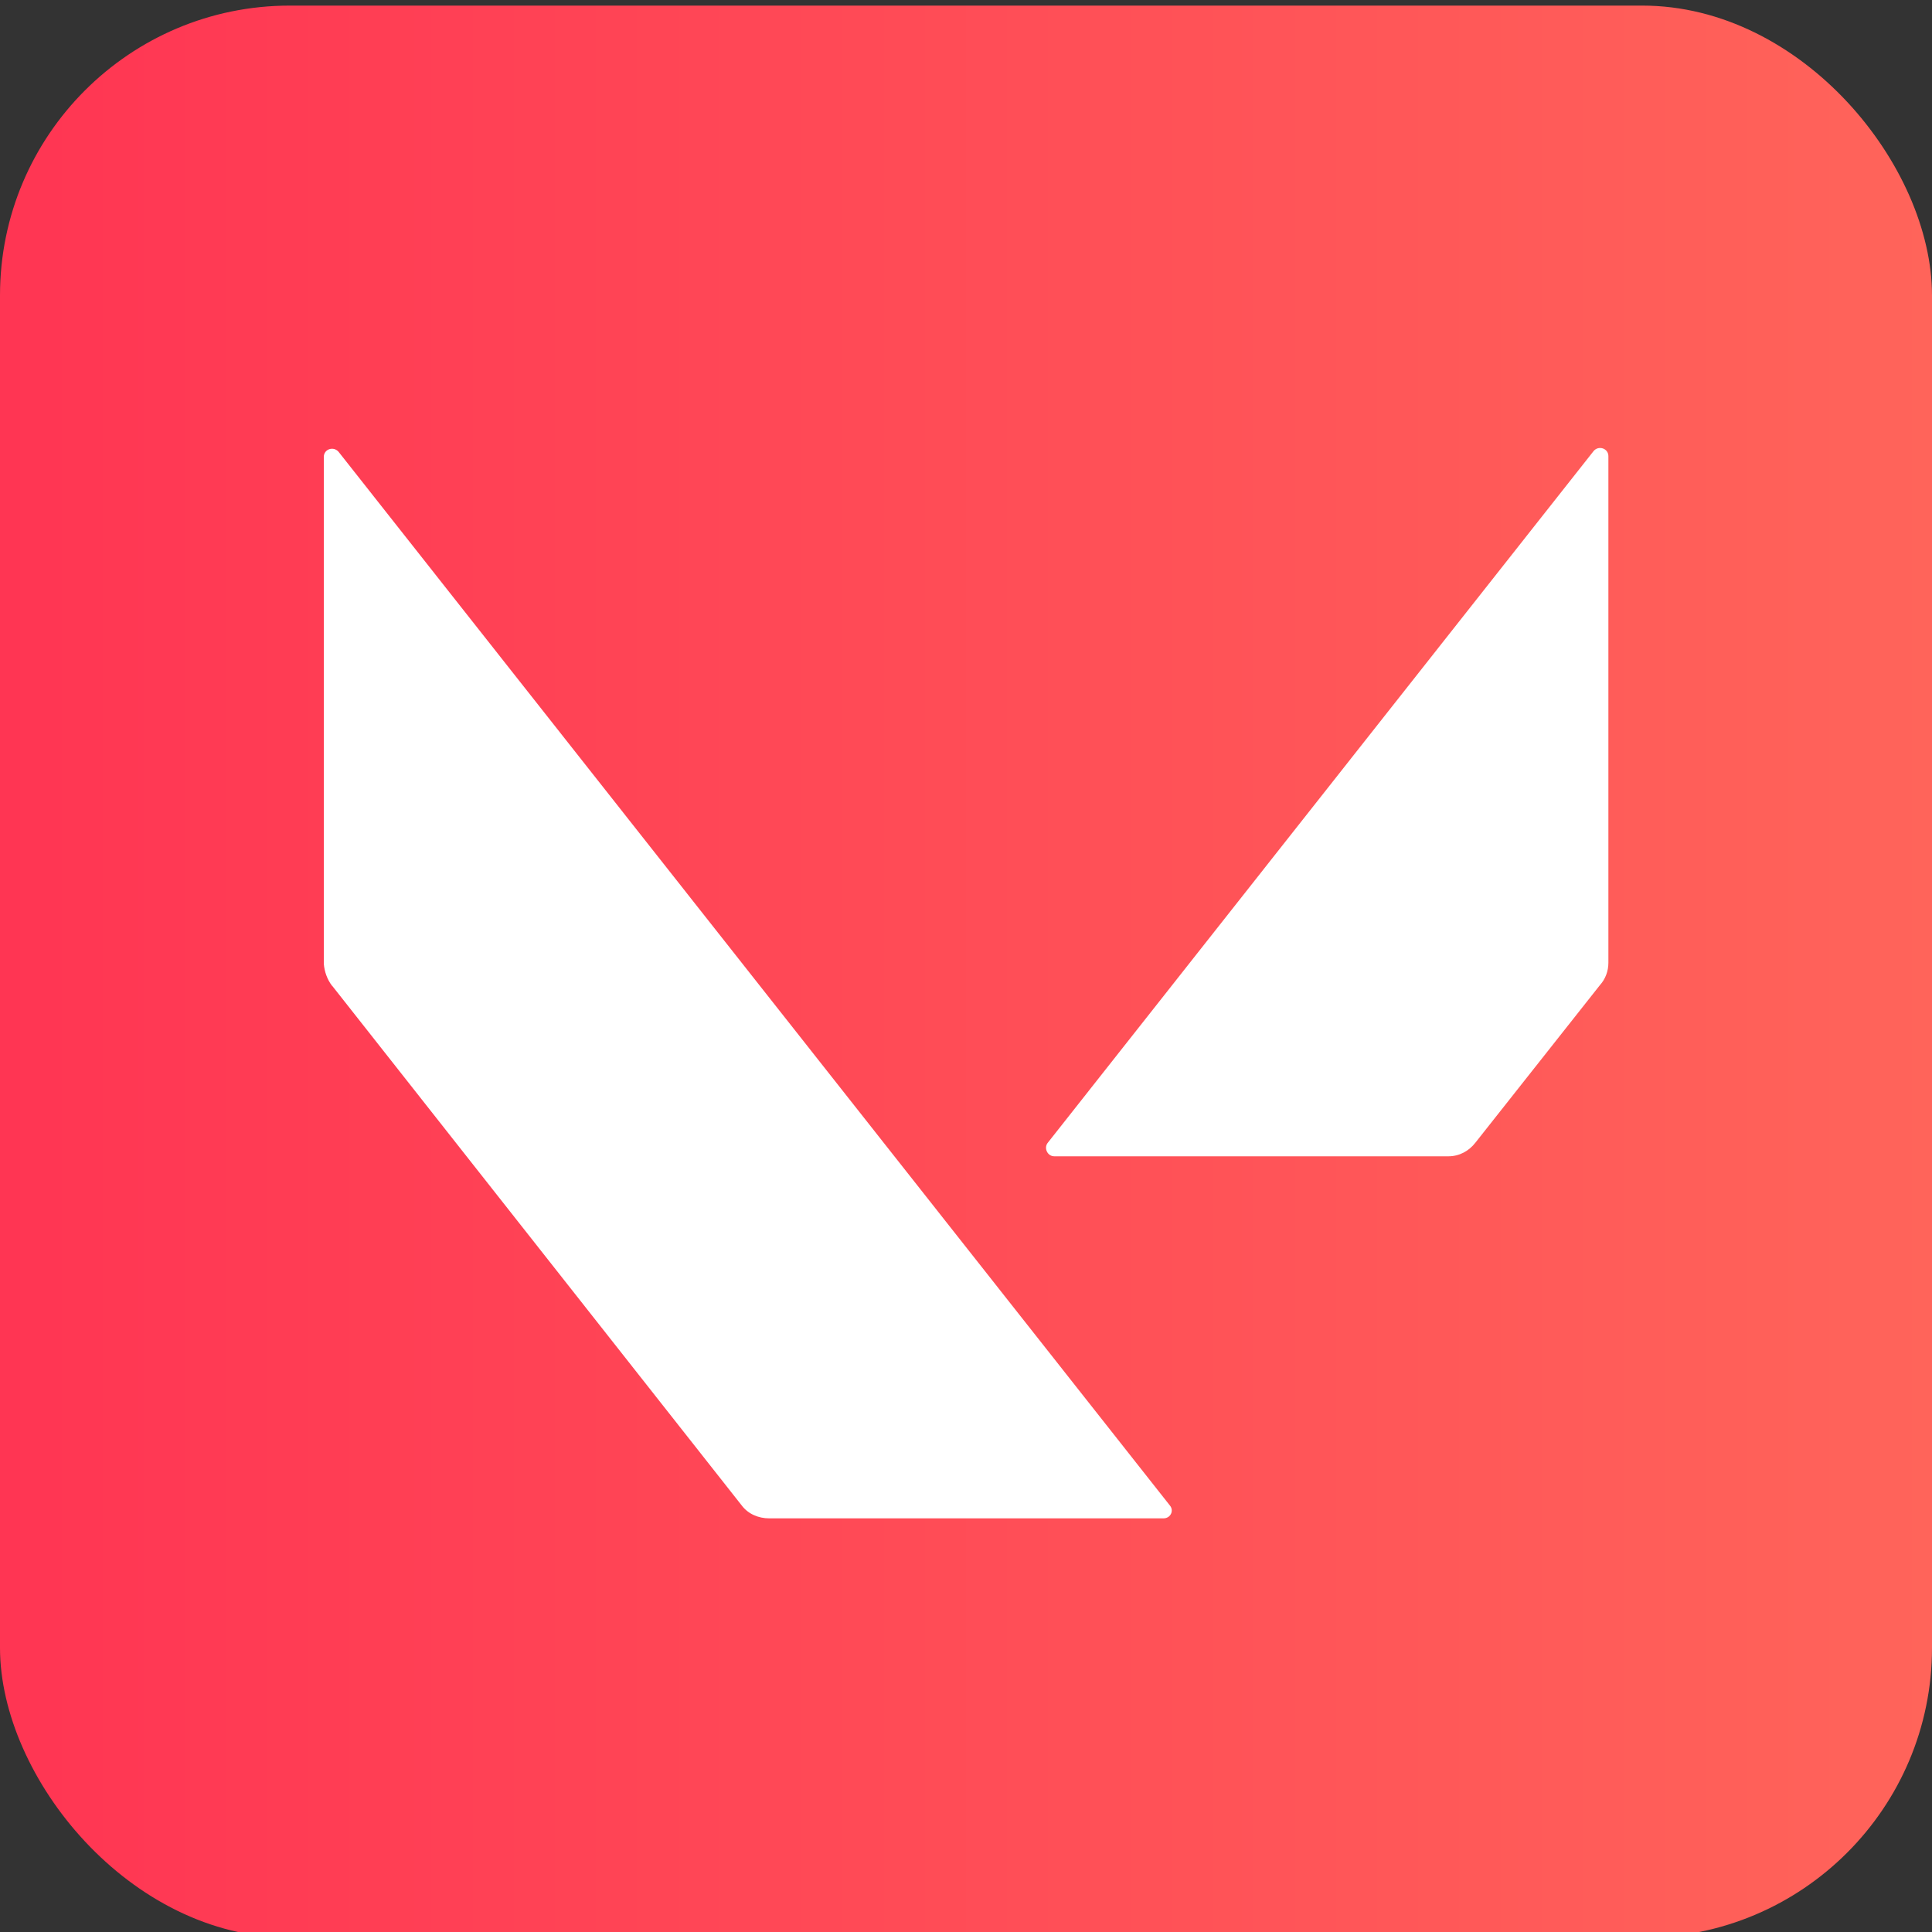
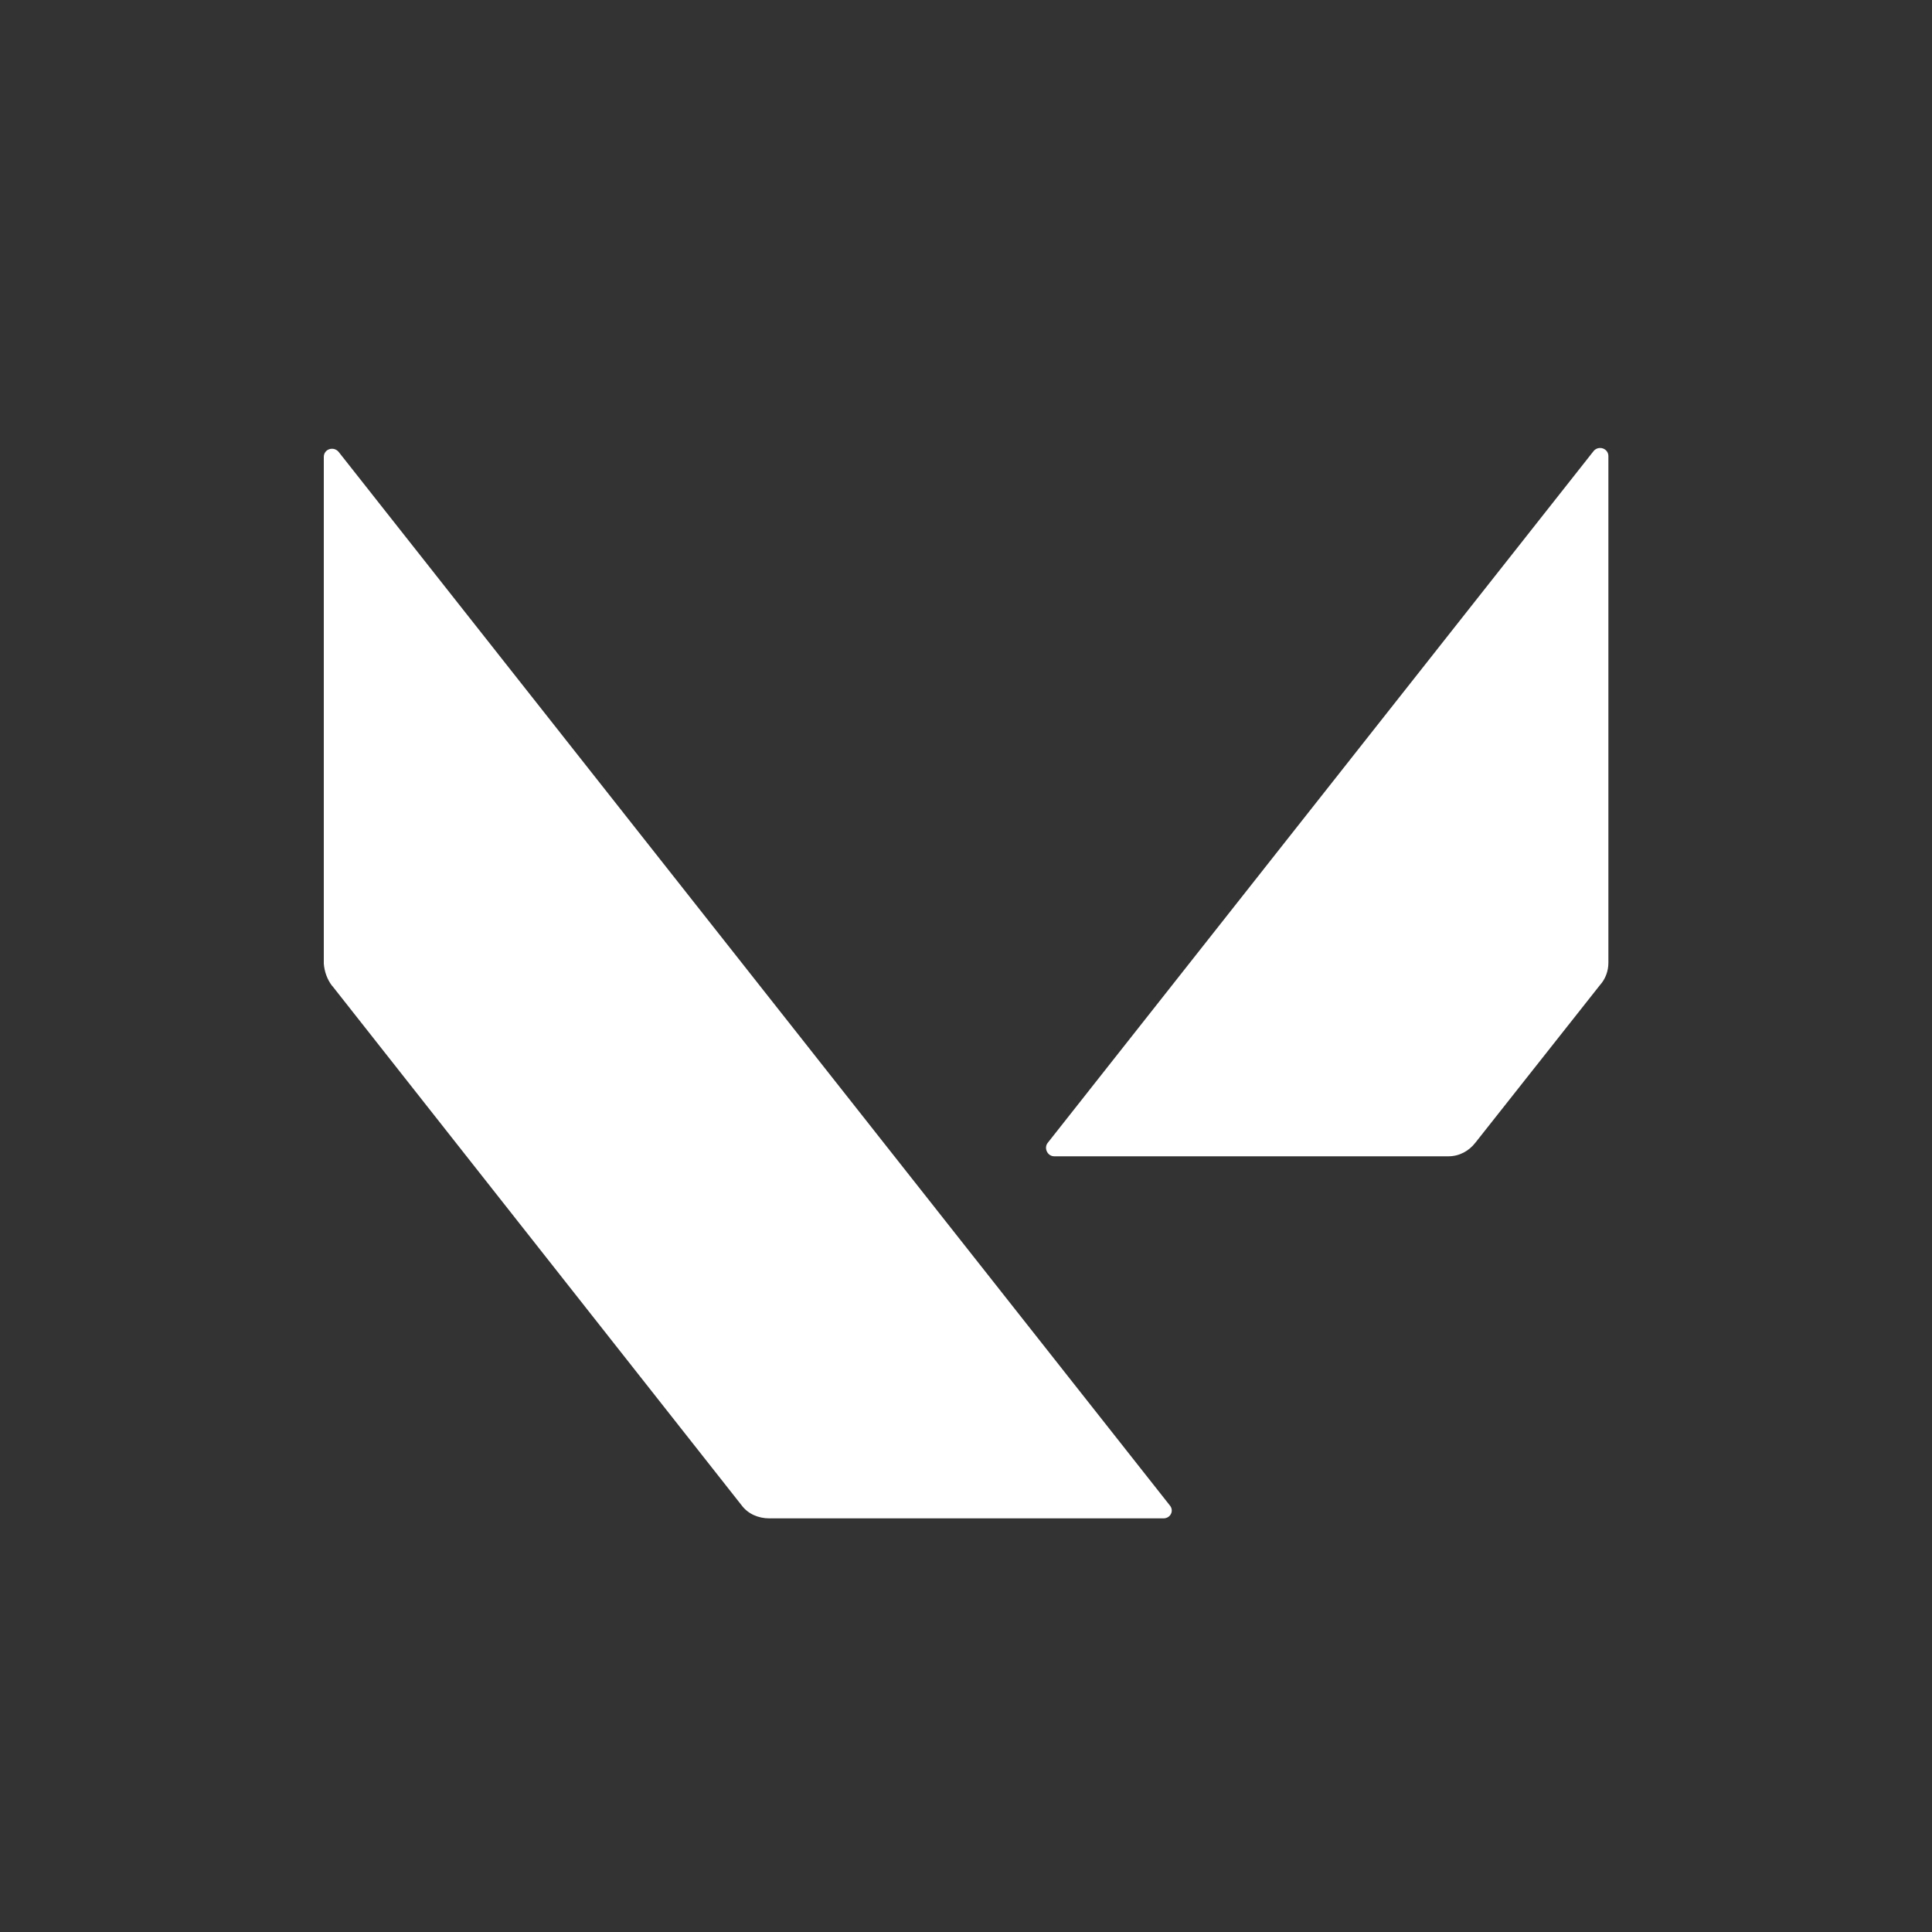
<svg xmlns="http://www.w3.org/2000/svg" id="Warstwa_1" data-name="Warstwa 1" viewBox="0 0 100 100">
  <rect x="0" y="0" width="100" height="100" fill="#333333" stroke="none" />
  <defs>
    <style>
      .cls-1 {
        fill: #fff;
      }

      .cls-2 {
        fill: url(#Gradient_bez_nazwy_160);
      }
    </style>
    <linearGradient id="Gradient_bez_nazwy_160" data-name="Gradient bez nazwy 160" x1="0" y1="50.29" x2="100" y2="50.29" gradientUnits="userSpaceOnUse">
      <stop offset="0" stop-color="#ff3553" />
      <stop offset="1" stop-color="#ff645a" />
    </linearGradient>
  </defs>
-   <rect class="cls-2" y=".29" width="100" height="100" rx="15" ry="15" />
-   <path class="cls-1" d="M83.25,49.84v-26.23c0-.4-.5-.57-.76-.27l-28.25,35.8c-.23.27-.03.71.33.71h20.4c.56,0,1.06-.27,1.4-.71l6.45-8.16c.27-.3.43-.71.43-1.15h0ZM17.19,51.02l21.2,26.9c.33.44.86.67,1.43.67h20.4c.37,0,.56-.4.33-.67L17.52,23.38c-.27-.3-.76-.13-.76.27v26.23c.03.4.17.81.43,1.15h0Z" />
+   <path class="cls-1" d="M83.25,49.84v-26.23c0-.4-.5-.57-.76-.27l-28.25,35.8c-.23.27-.03.71.33.71h20.4c.56,0,1.06-.27,1.4-.71l6.45-8.16c.27-.3.43-.71.43-1.15h0ZM17.19,51.02l21.2,26.9c.33.44.86.67,1.43.67h20.4c.37,0,.56-.4.33-.67L17.52,23.38c-.27-.3-.76-.13-.76.27v26.23c.03.4.17.81.43,1.15Z" />
</svg>